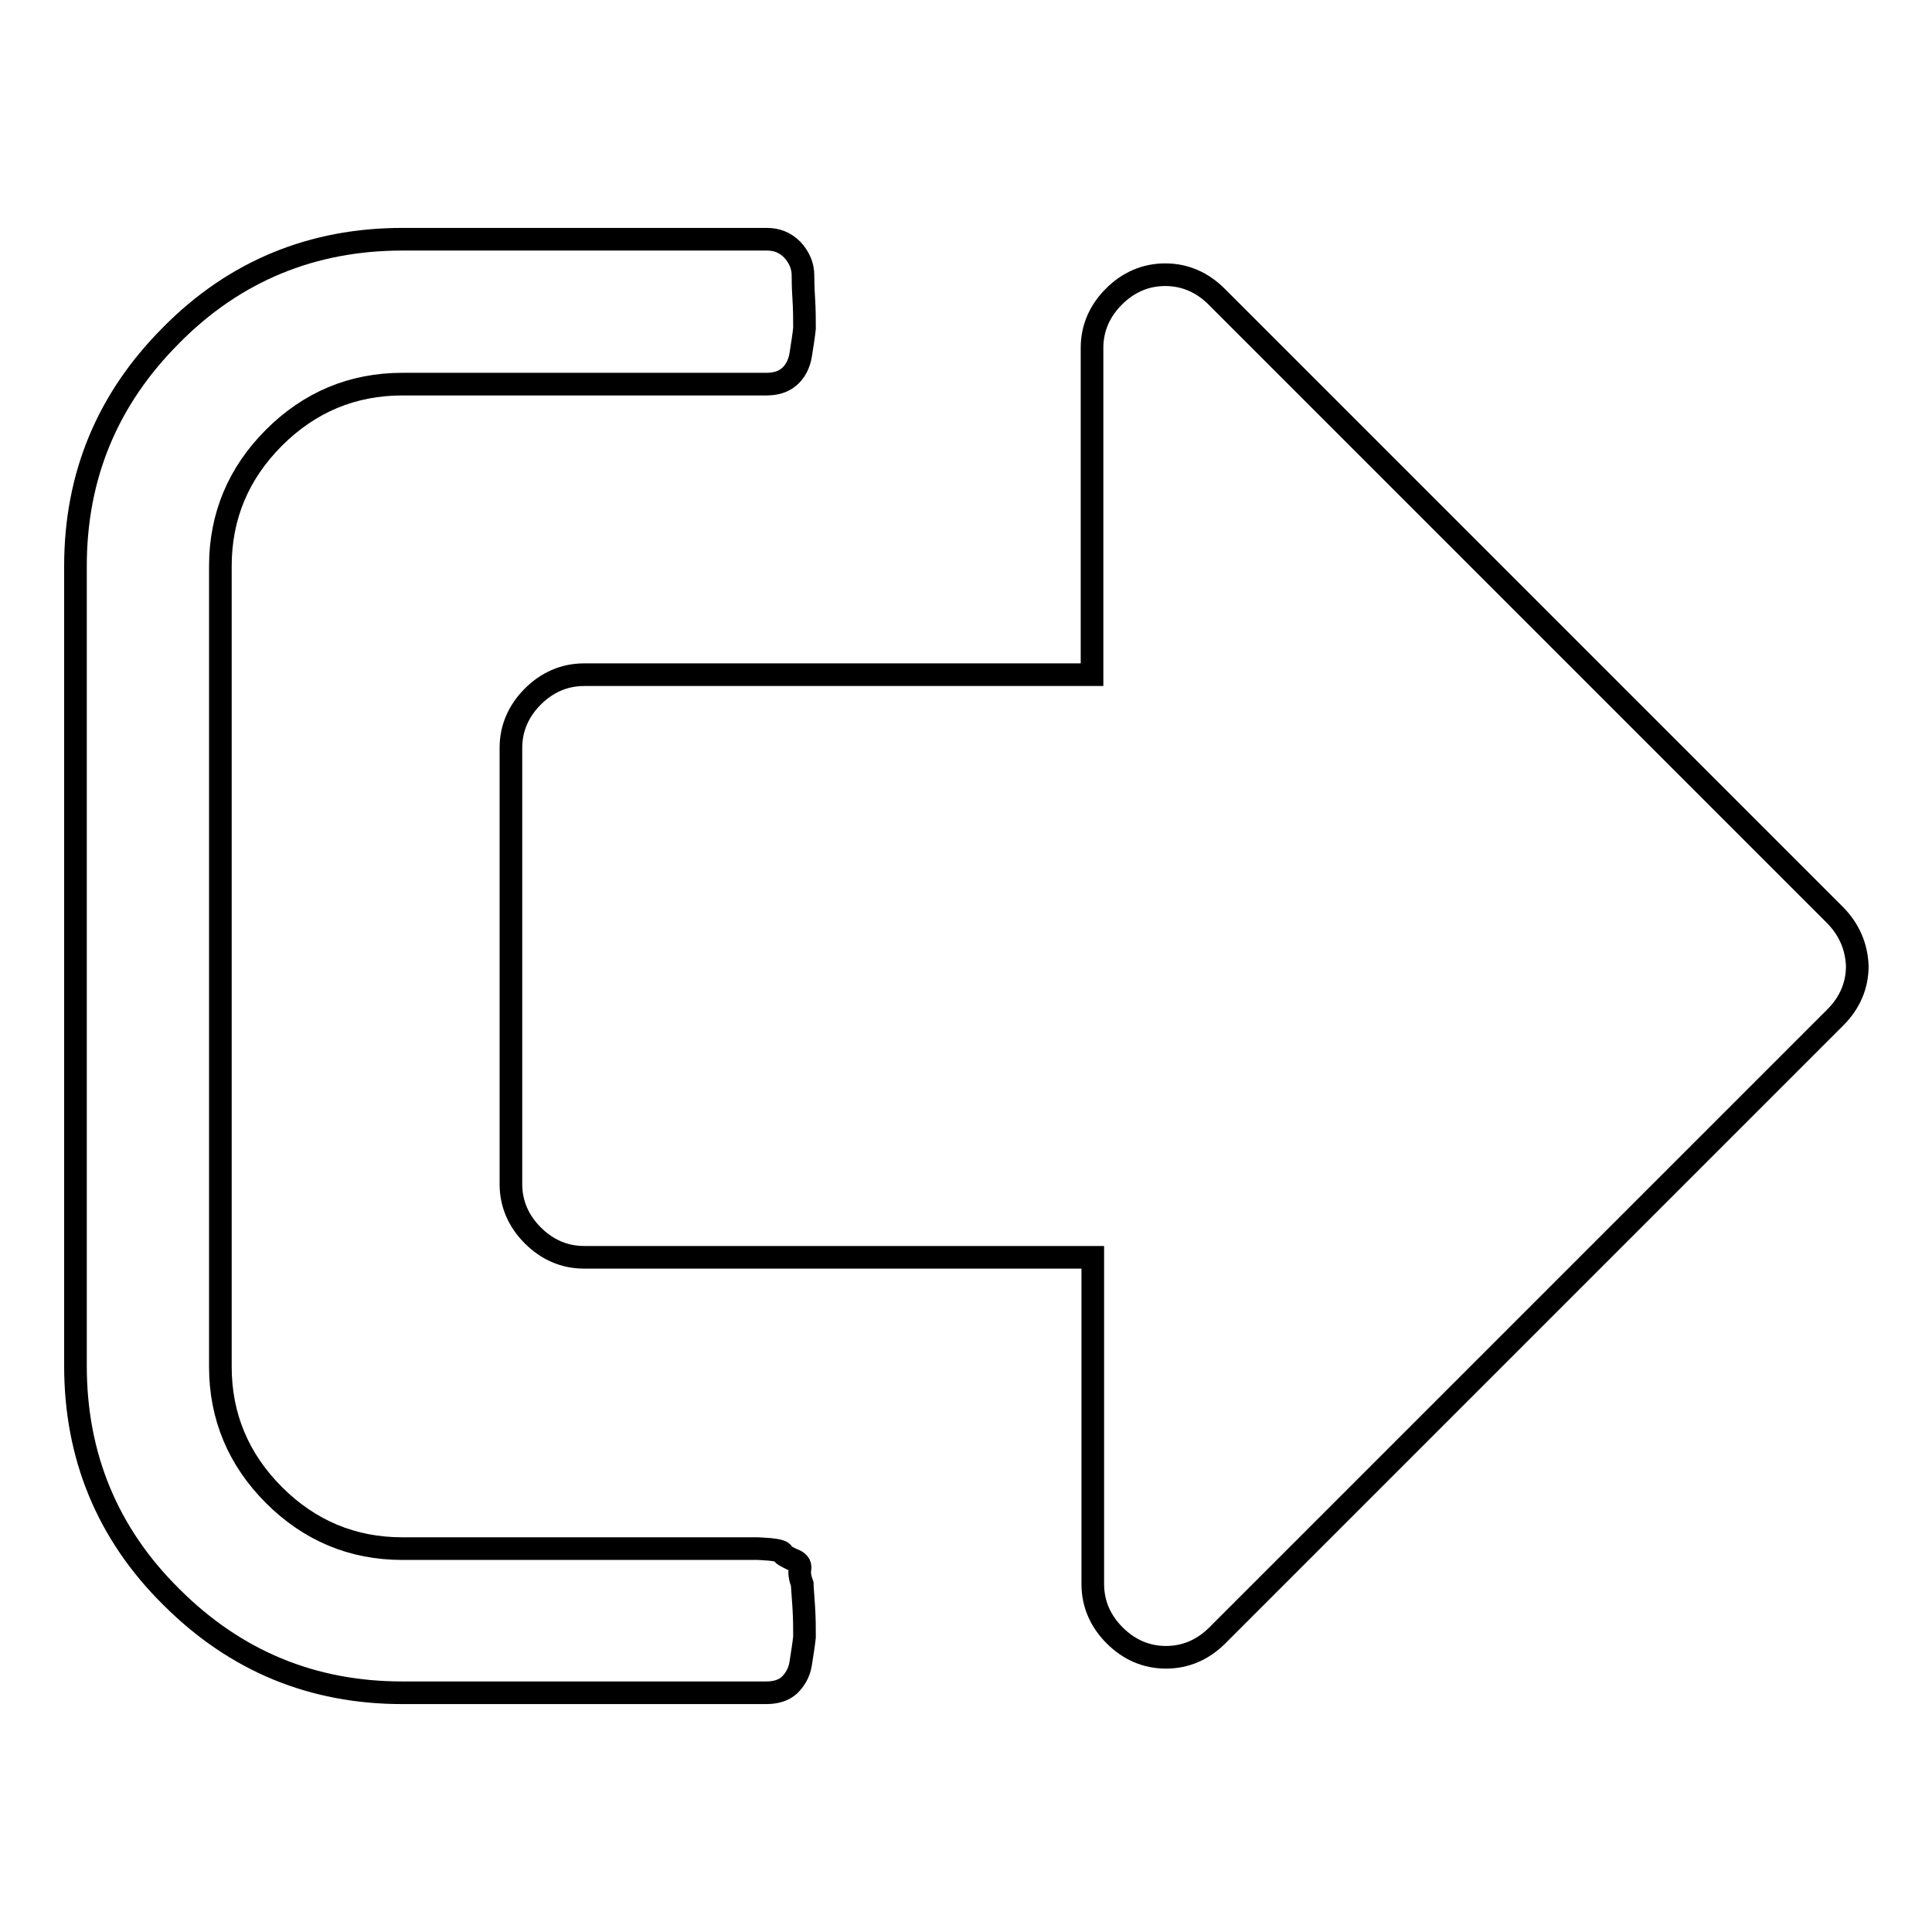
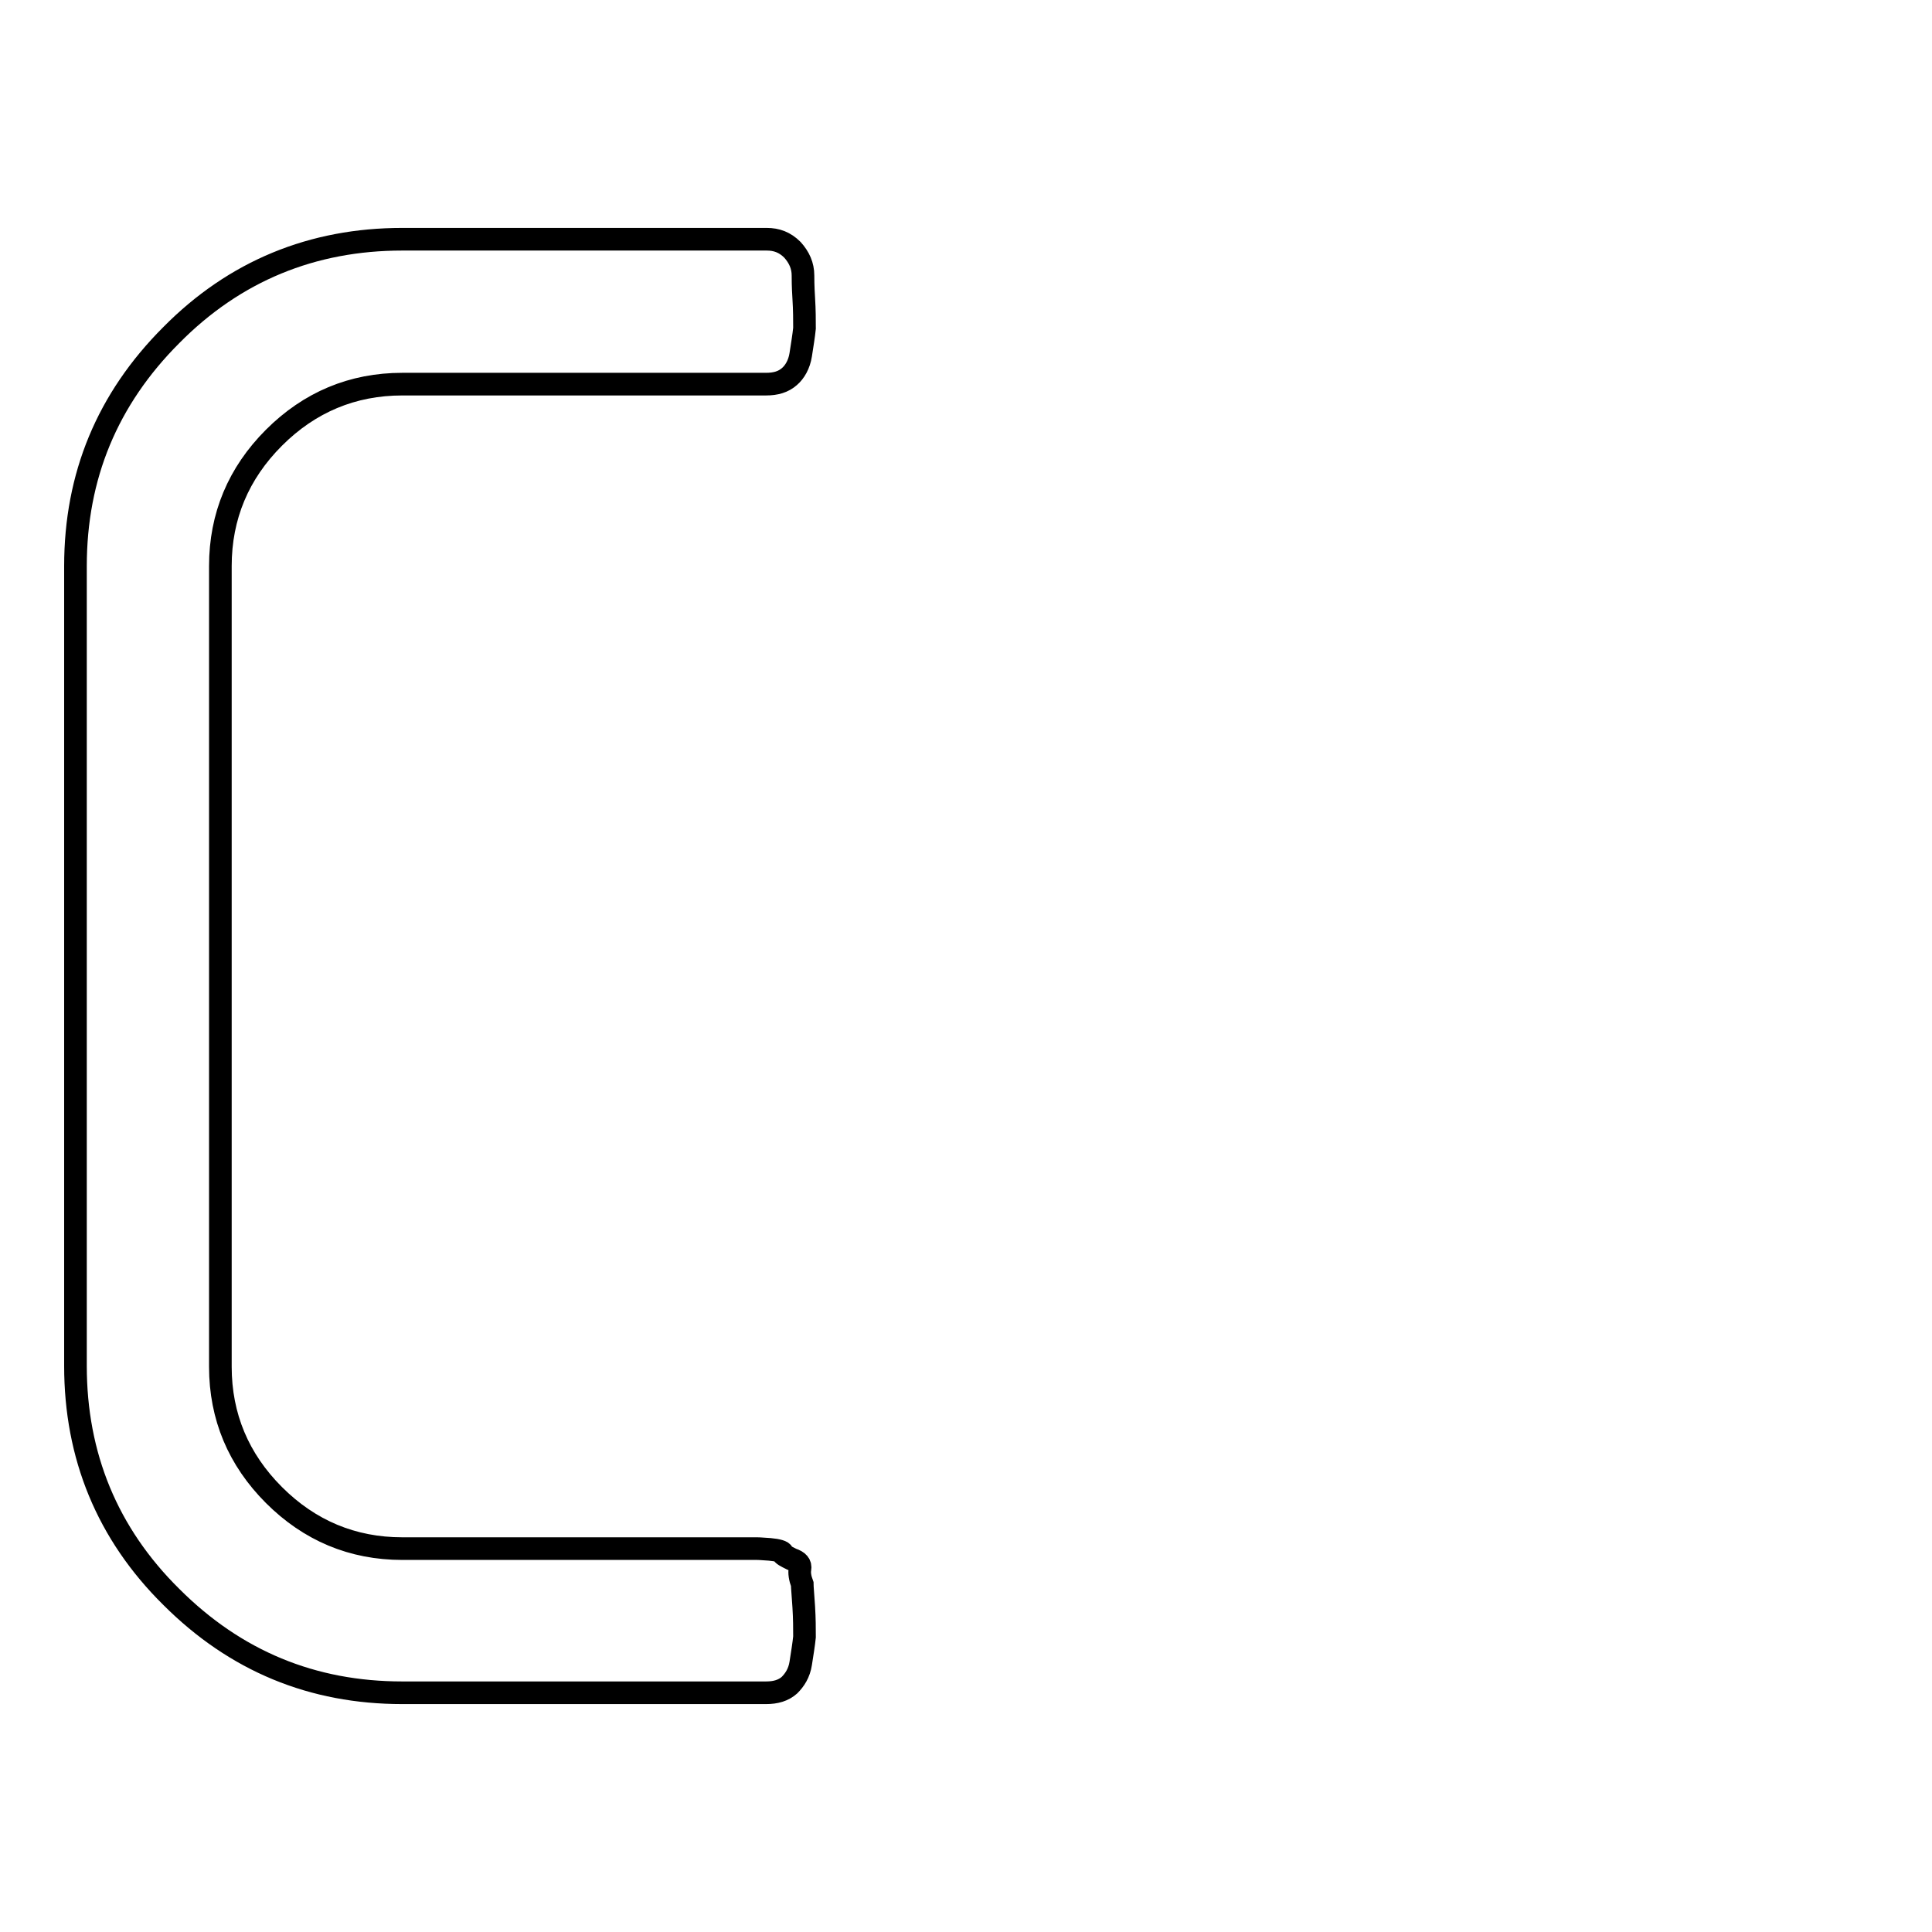
<svg xmlns="http://www.w3.org/2000/svg" version="1.1" x="0px" y="0px" viewBox="0 0 256 256" enable-background="new 0 0 256 256" xml:space="preserve">
  <g>
    <g>
      <path stroke-width="3" fill-opacity="0" stroke="#000000" d="M106.3,209.9c-0.3-0.8-0.4-1.5-0.3-2c0.1-0.6-0.2-1-1.1-1.3c-0.8-0.4-1.2-0.6-1.2-0.8c0-0.2-0.6-0.4-1.7-0.5c-1.2-0.1-1.7-0.1-1.7-0.1h-2h-1.6H53.3c-6.6,0-12.3-2.4-17-7.1c-4.7-4.7-7.1-10.4-7.1-17V75c0-6.6,2.4-12.3,7.1-17c4.7-4.7,10.4-7.1,17-7.1h48.2c1.3,0,2.3-0.3,3.1-1c0.7-0.6,1.3-1.6,1.5-2.9s0.4-2.5,0.5-3.5c0-1.1,0-2.4-0.1-4c-0.1-1.6-0.1-2.6-0.1-3c0-1.3-0.5-2.4-1.4-3.4c-1-1-2.1-1.4-3.4-1.4H53.3c-11.9,0-22.2,4.2-30.6,12.7C14.2,52.9,10,63.1,10,75v106c0,11.9,4.2,22.2,12.7,30.6c8.5,8.5,18.7,12.7,30.6,12.7h48.2c1.3,0,2.3-0.3,3.1-1c0.7-0.7,1.3-1.6,1.5-2.9s0.4-2.5,0.5-3.5c0-1.1,0-2.4-0.1-4C106.4,211.3,106.3,210.3,106.3,209.9z" />
-       <path stroke-width="3" fill-opacity="0" stroke="#000000" d="M243.1,121.2l-81.9-81.9c-1.9-1.9-4.2-2.9-6.8-2.9s-4.9,1-6.8,2.9c-1.9,1.9-2.9,4.2-2.9,6.8v43.3H77.4c-2.6,0-4.9,1-6.8,2.9c-1.9,1.9-2.9,4.2-2.9,6.8v57.8c0,2.6,1,4.9,2.9,6.8c1.9,1.9,4.2,2.9,6.8,2.9h67.4v43.3c0,2.6,1,4.9,2.9,6.8s4.2,2.9,6.8,2.9s4.9-1,6.8-2.9l81.9-81.9c1.9-1.9,2.9-4.2,2.9-6.8C246,125.4,245,123.1,243.1,121.2z" />
    </g>
  </g>
</svg>